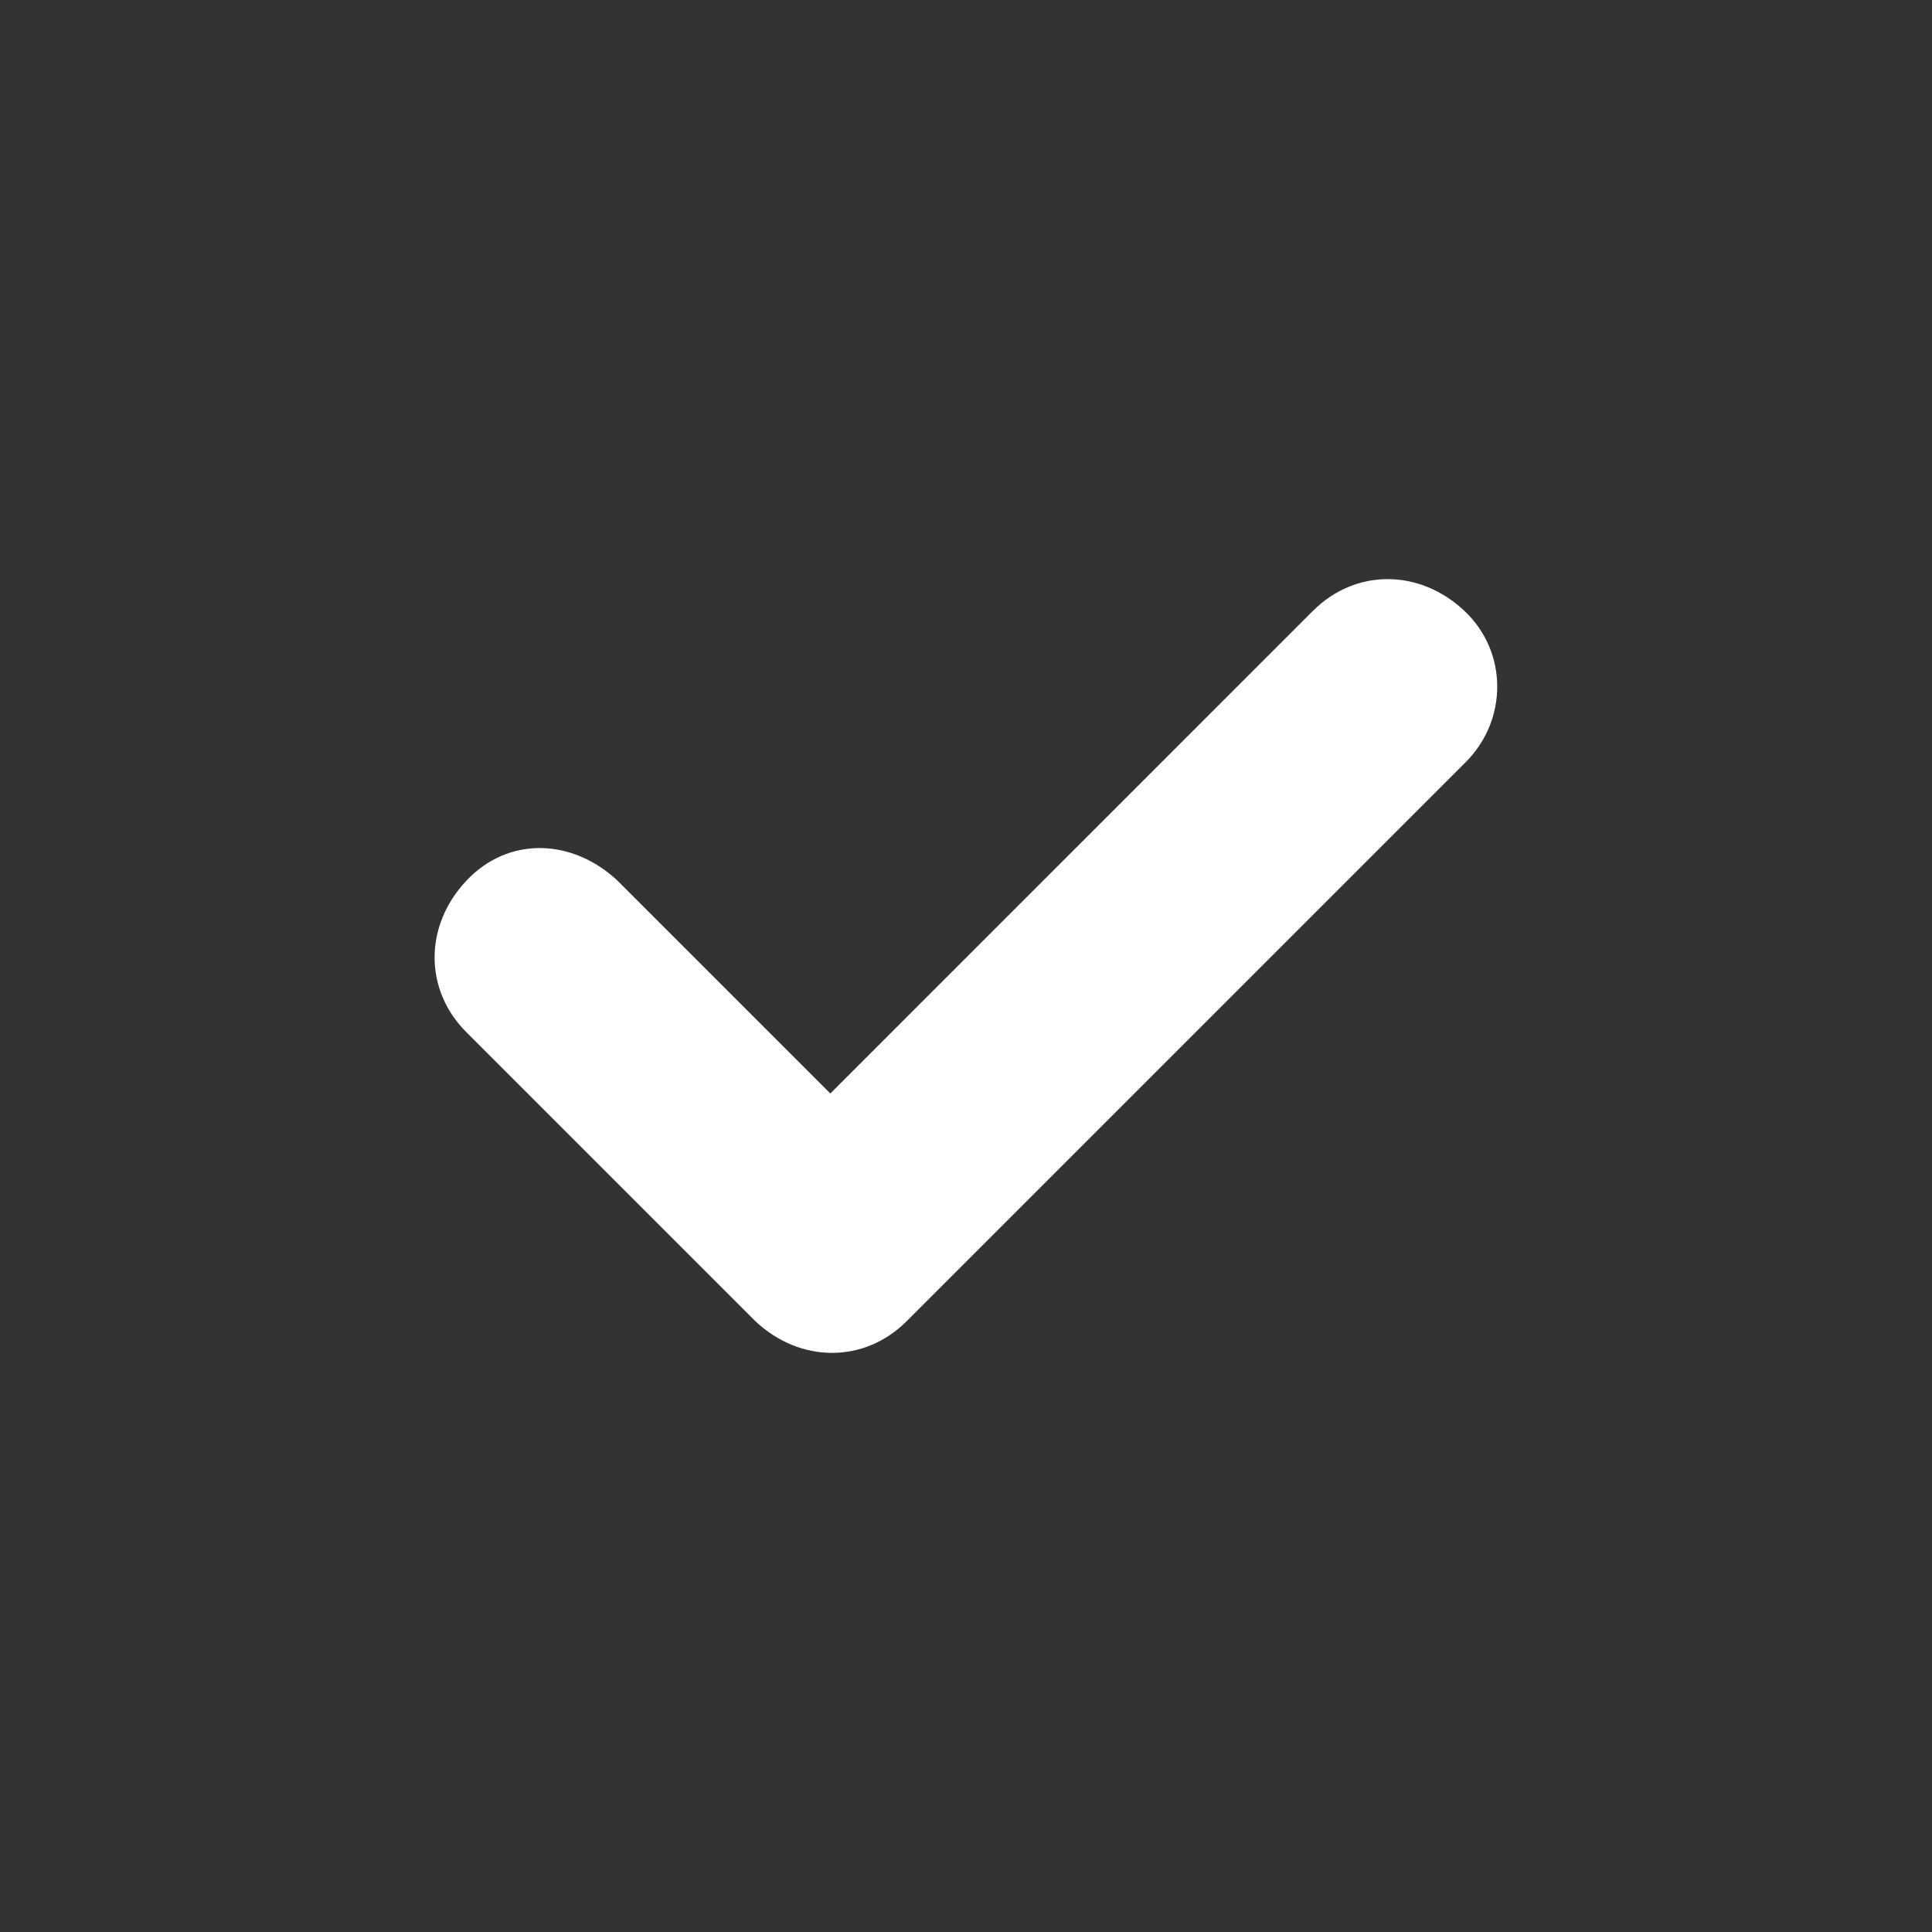
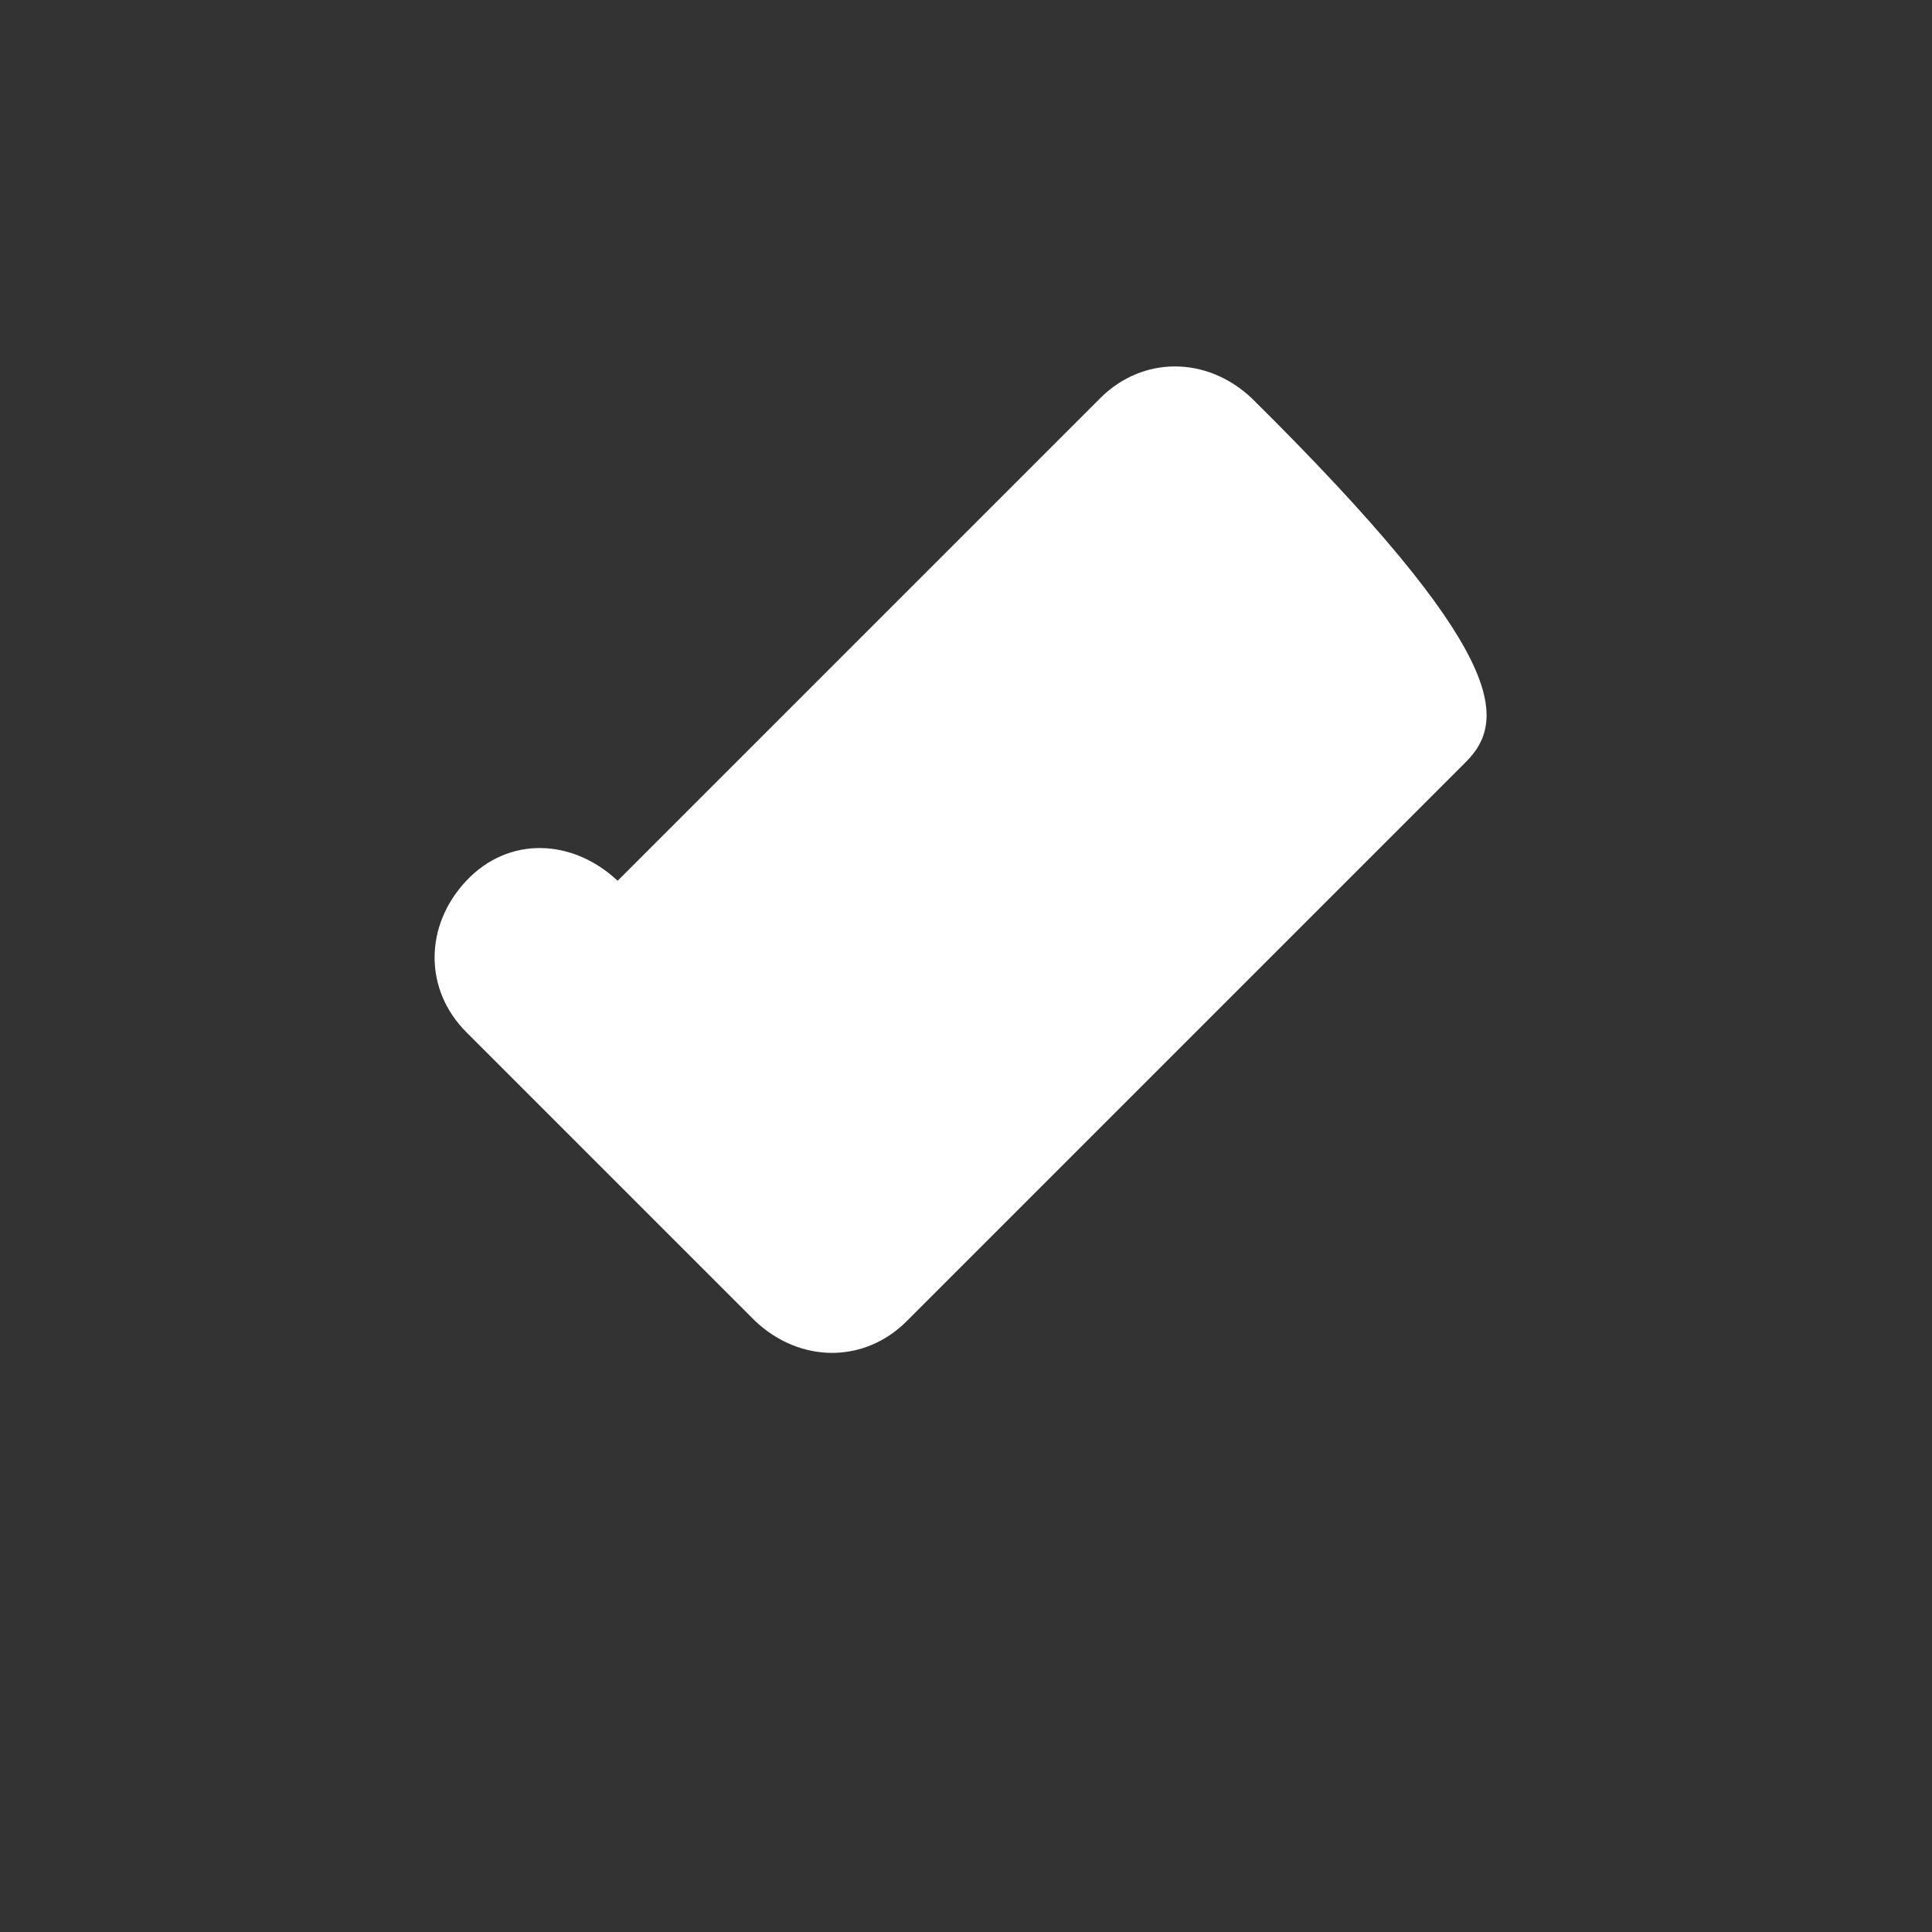
<svg xmlns="http://www.w3.org/2000/svg" version="1.1" id="Layer_1" x="0px" y="0px" viewBox="-226 350.2 141.7 141.7" style="enable-background:new -226 350.2 141.7 141.7;" xml:space="preserve">
  <rect x="-226" y="350.2" width="141.7" height="141.7" fill="#333333" stroke="none" />
  <style type="text/css">
	.st0{fill:#FFFFFF;}
</style>
  <g>
    <g>
      <g>
-         <path class="st0" d="M-118.5,406.1l-41,41c-3.1,3.1-7.8,3.1-11.1,0l-21.2-21.2c-3.1-3.1-3.1-7.8,0-11.1c3.1-3.3,7.8-3.1,11.1,0     l15.6,15.6l35.4-35.4c3.1-3.1,7.8-3.1,11.1,0C-115.4,398-115.4,403-118.5,406.1z" />
+         <path class="st0" d="M-118.5,406.1l-41,41c-3.1,3.1-7.8,3.1-11.1,0l-21.2-21.2c-3.1-3.1-3.1-7.8,0-11.1c3.1-3.3,7.8-3.1,11.1,0     l35.4-35.4c3.1-3.1,7.8-3.1,11.1,0C-115.4,398-115.4,403-118.5,406.1z" />
      </g>
    </g>
  </g>
</svg>